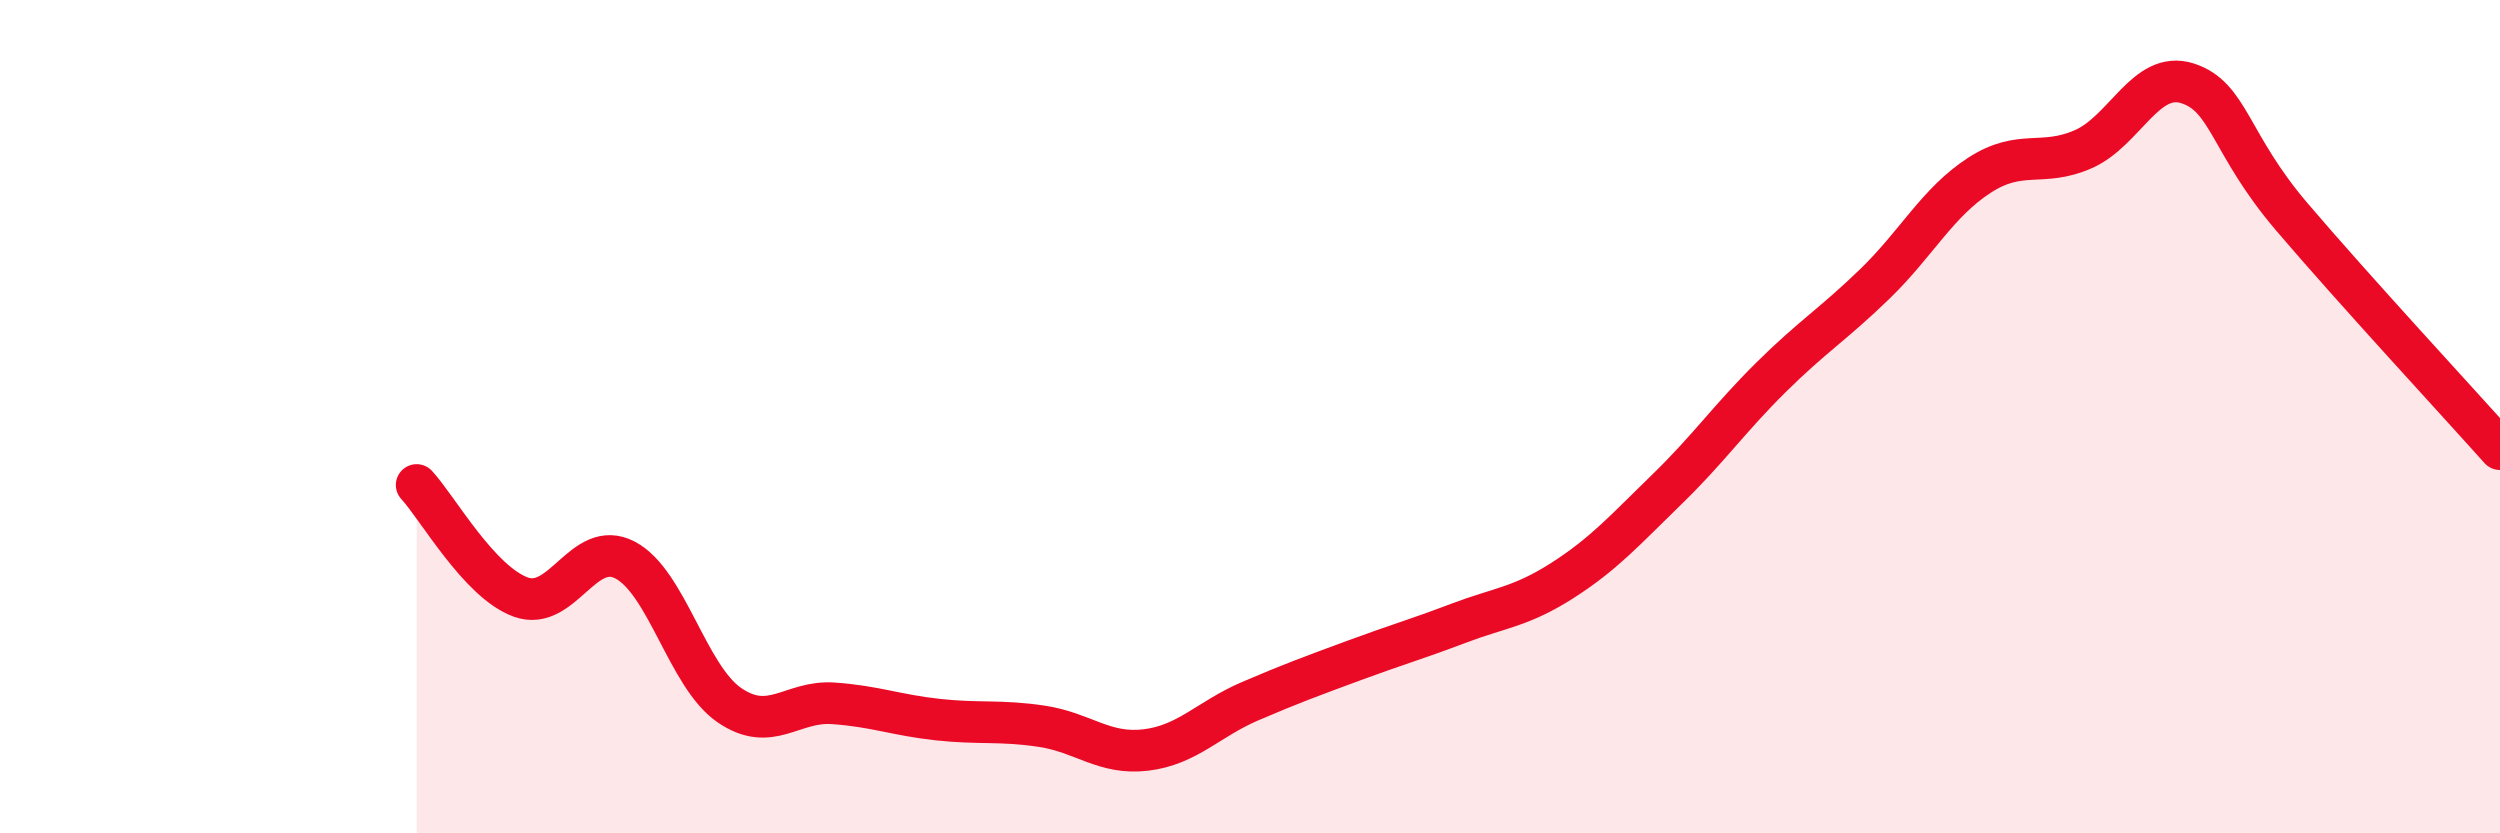
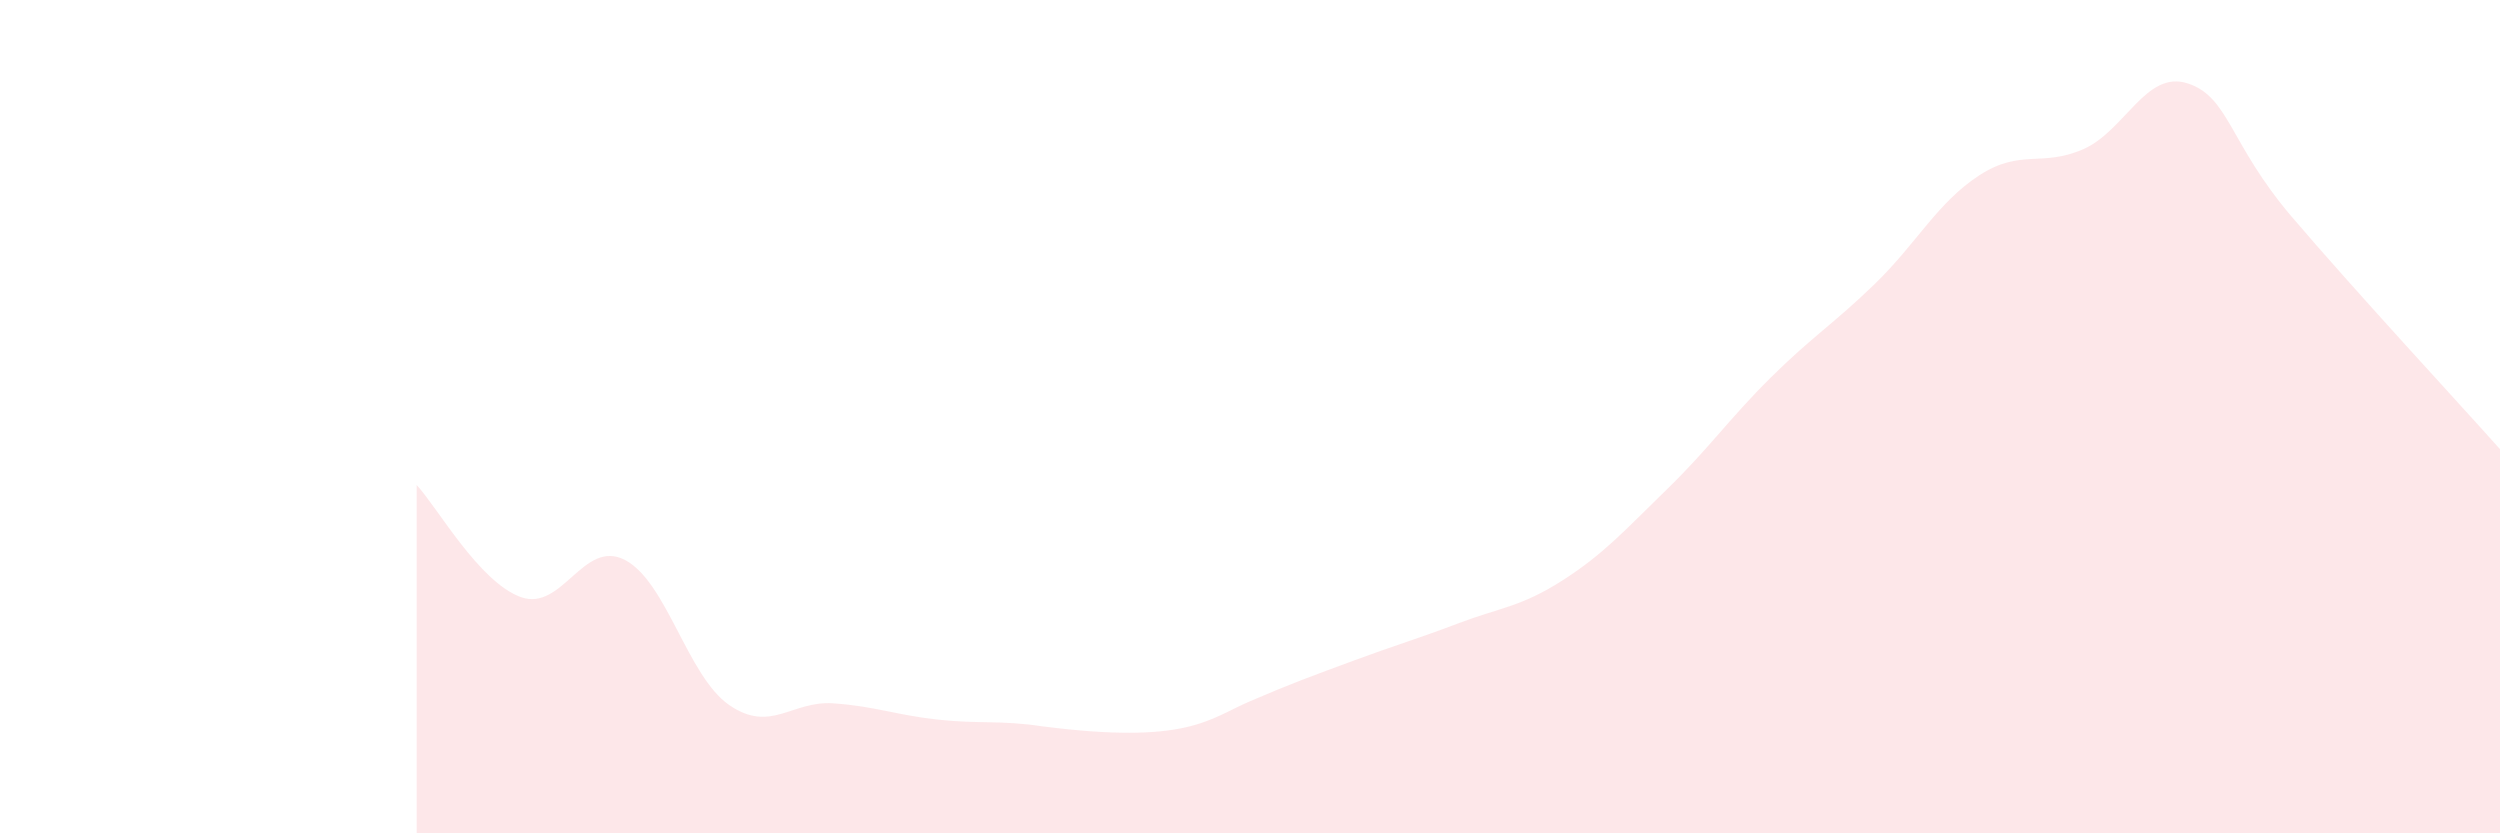
<svg xmlns="http://www.w3.org/2000/svg" width="60" height="20" viewBox="0 0 60 20">
-   <path d="M 10,11.64 C 10.5,12.18 11.5,13.97 12.5,14.33 C 13.5,14.69 14,12.92 15,13.44 C 16,13.96 16.5,16.23 17.5,16.92 C 18.5,17.61 19,16.81 20,16.88 C 21,16.95 21.5,17.16 22.5,17.27 C 23.5,17.38 24,17.28 25,17.43 C 26,17.58 26.5,18.12 27.5,18 C 28.5,17.88 29,17.26 30,16.83 C 31,16.4 31.5,16.22 32.5,15.85 C 33.5,15.48 34,15.34 35,14.96 C 36,14.58 36.5,14.57 37.5,13.93 C 38.5,13.29 39,12.72 40,11.75 C 41,10.78 41.5,10.05 42.5,9.06 C 43.5,8.07 44,7.78 45,6.81 C 46,5.84 46.5,4.86 47.5,4.21 C 48.5,3.56 49,4.02 50,3.58 C 51,3.14 51.5,1.68 52.5,2 C 53.5,2.32 53.5,3.44 55,5.2 C 56.5,6.96 59,9.66 60,10.78L60 20L10 20Z" fill="#EB0A25" opacity="0.1" stroke-linecap="round" stroke-linejoin="round" />
-   <path d="M 10,11.64 C 10.5,12.18 11.5,13.97 12.5,14.33 C 13.5,14.69 14,12.92 15,13.44 C 16,13.96 16.5,16.23 17.5,16.92 C 18.5,17.61 19,16.81 20,16.88 C 21,16.95 21.5,17.16 22.5,17.27 C 23.5,17.38 24,17.28 25,17.43 C 26,17.58 26.5,18.12 27.5,18 C 28.5,17.88 29,17.26 30,16.83 C 31,16.4 31.5,16.22 32.5,15.85 C 33.5,15.48 34,15.34 35,14.96 C 36,14.58 36.5,14.57 37.5,13.93 C 38.5,13.29 39,12.72 40,11.75 C 41,10.78 41.5,10.05 42.5,9.06 C 43.5,8.07 44,7.78 45,6.81 C 46,5.84 46.5,4.86 47.5,4.21 C 48.5,3.56 49,4.02 50,3.58 C 51,3.14 51.5,1.68 52.5,2 C 53.5,2.32 53.5,3.44 55,5.2 C 56.5,6.96 59,9.66 60,10.78" stroke="#EB0A25" stroke-width="1" fill="none" stroke-linecap="round" stroke-linejoin="round" />
+   <path d="M 10,11.64 C 10.5,12.18 11.5,13.97 12.5,14.33 C 13.5,14.69 14,12.92 15,13.44 C 16,13.96 16.5,16.23 17.5,16.92 C 18.5,17.61 19,16.81 20,16.88 C 21,16.95 21.5,17.16 22.5,17.27 C 23.5,17.38 24,17.28 25,17.43 C 28.5,17.88 29,17.26 30,16.83 C 31,16.4 31.5,16.22 32.5,15.85 C 33.5,15.48 34,15.34 35,14.96 C 36,14.58 36.5,14.57 37.5,13.93 C 38.5,13.29 39,12.72 40,11.75 C 41,10.78 41.5,10.05 42.5,9.06 C 43.5,8.07 44,7.78 45,6.81 C 46,5.84 46.5,4.86 47.5,4.21 C 48.5,3.56 49,4.02 50,3.58 C 51,3.14 51.5,1.68 52.5,2 C 53.5,2.32 53.5,3.44 55,5.2 C 56.5,6.96 59,9.66 60,10.78L60 20L10 20Z" fill="#EB0A25" opacity="0.1" stroke-linecap="round" stroke-linejoin="round" />
</svg>